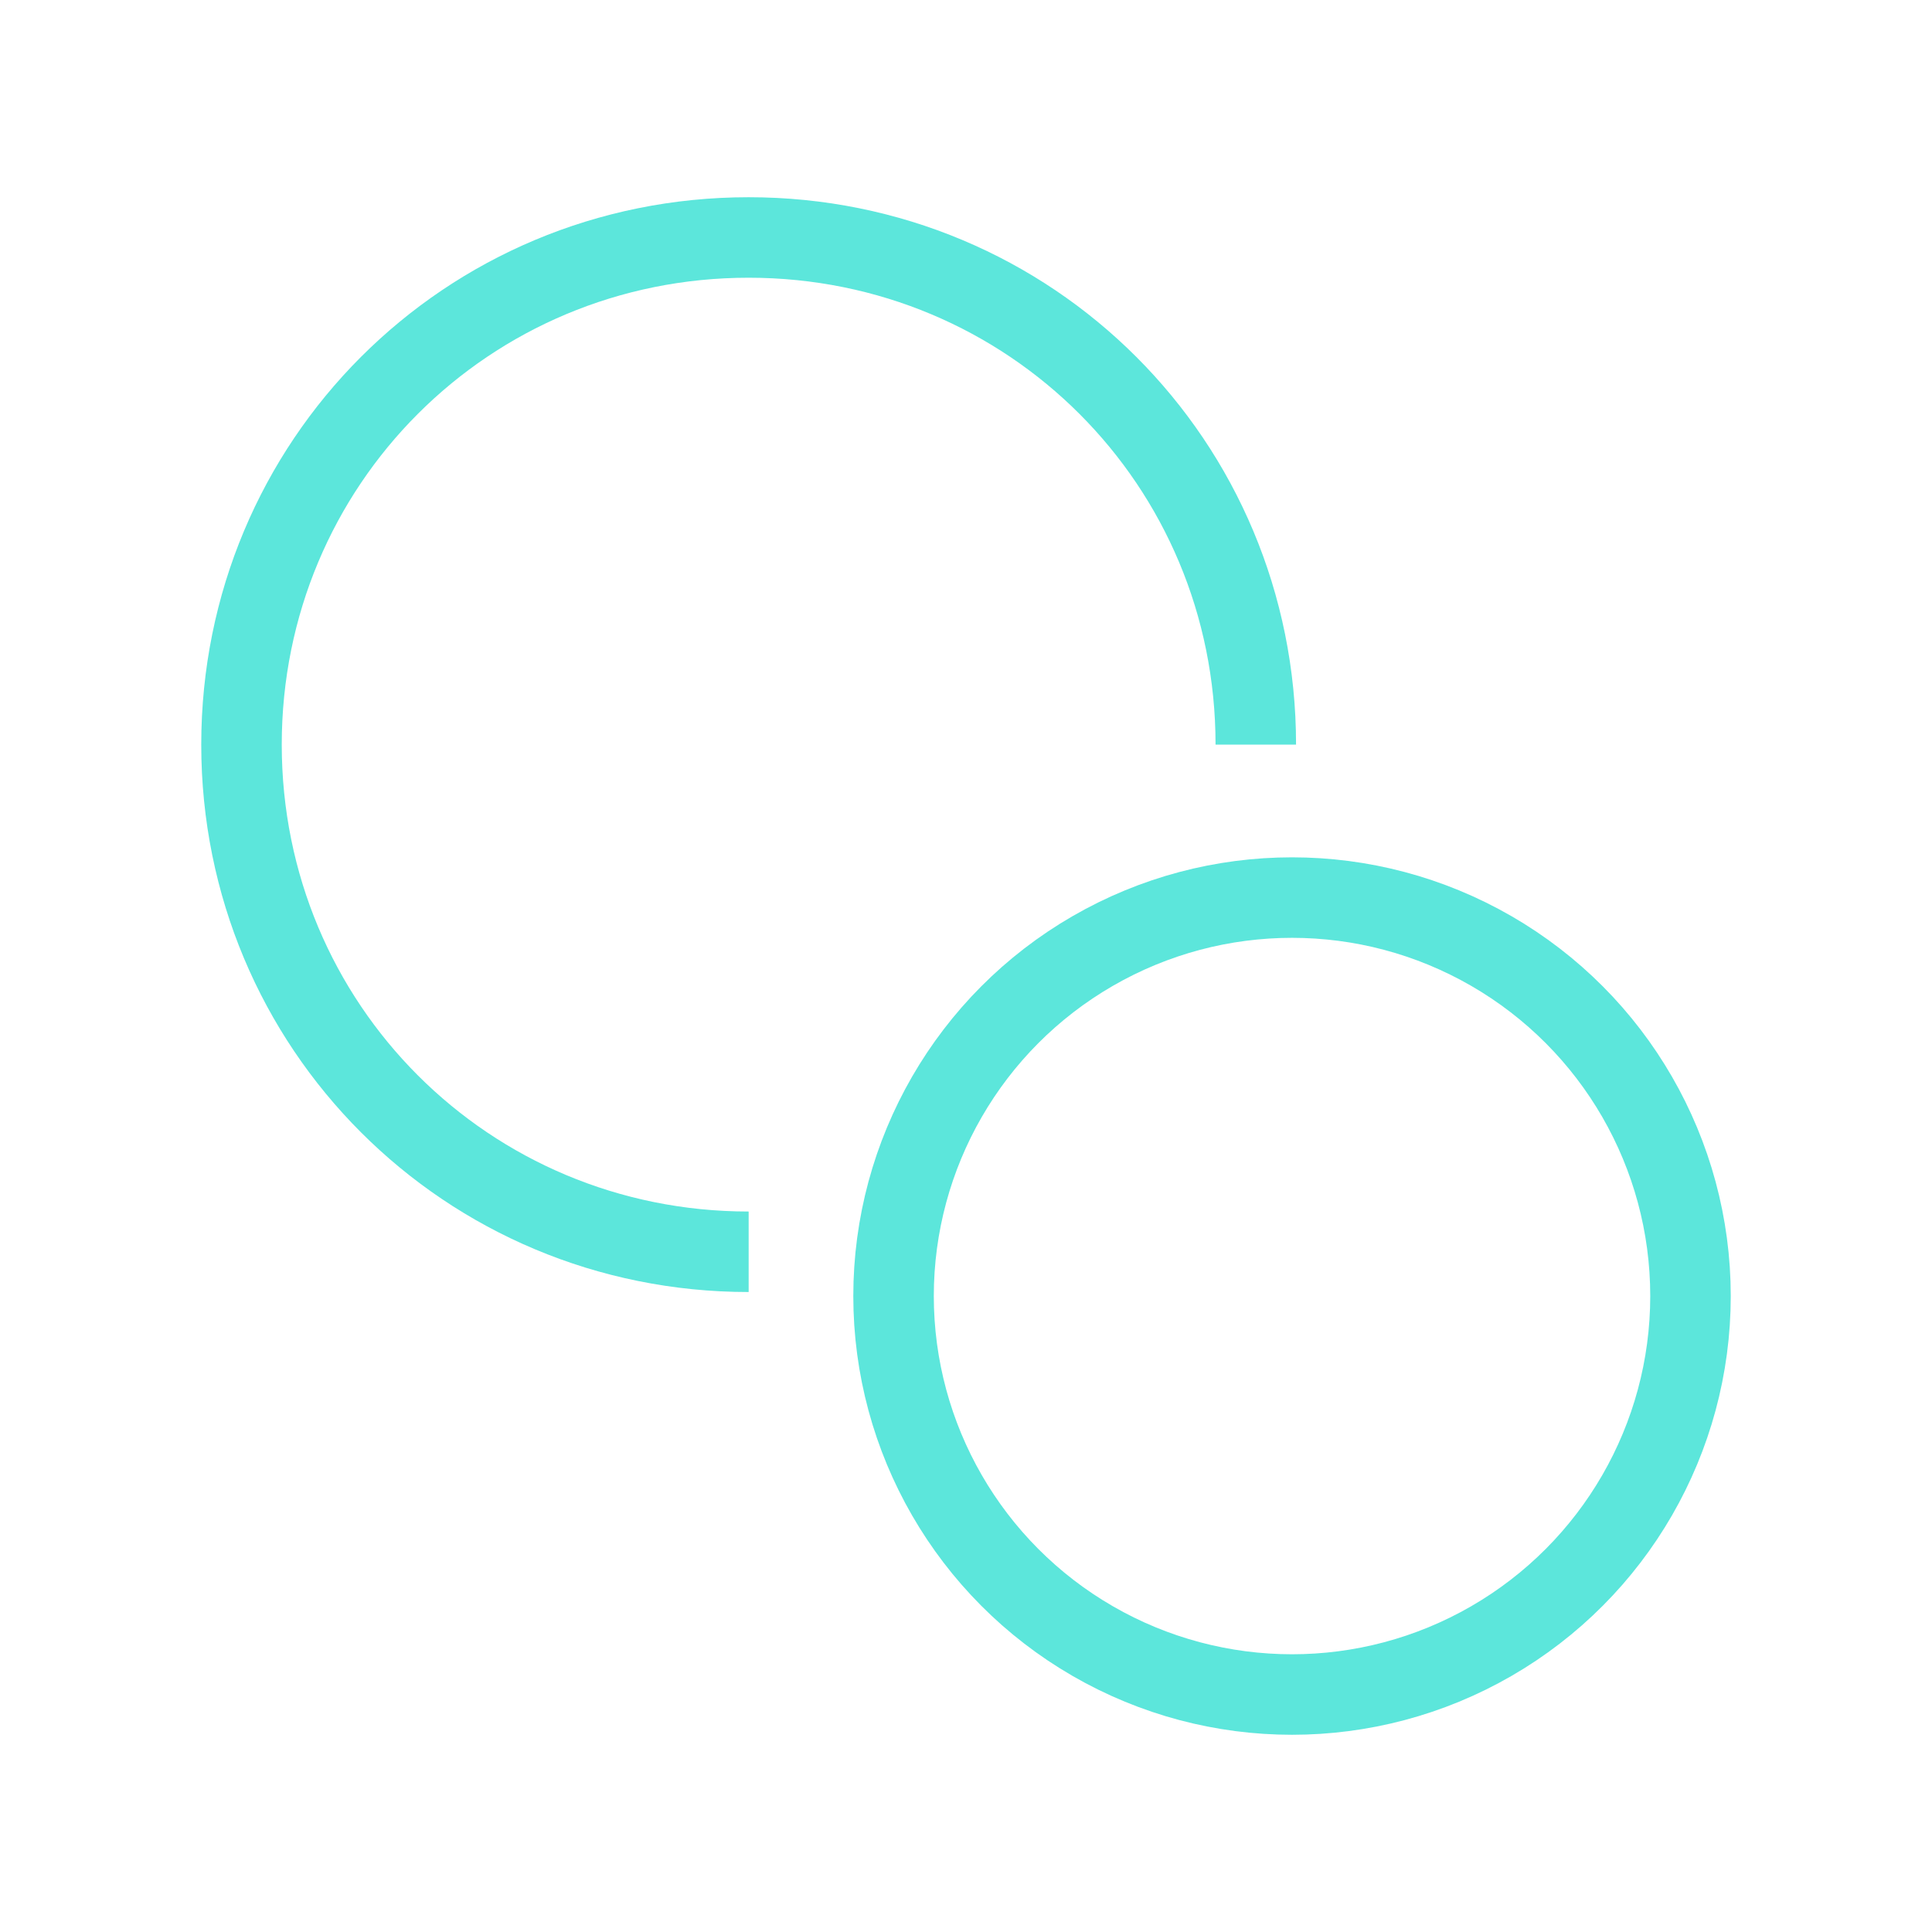
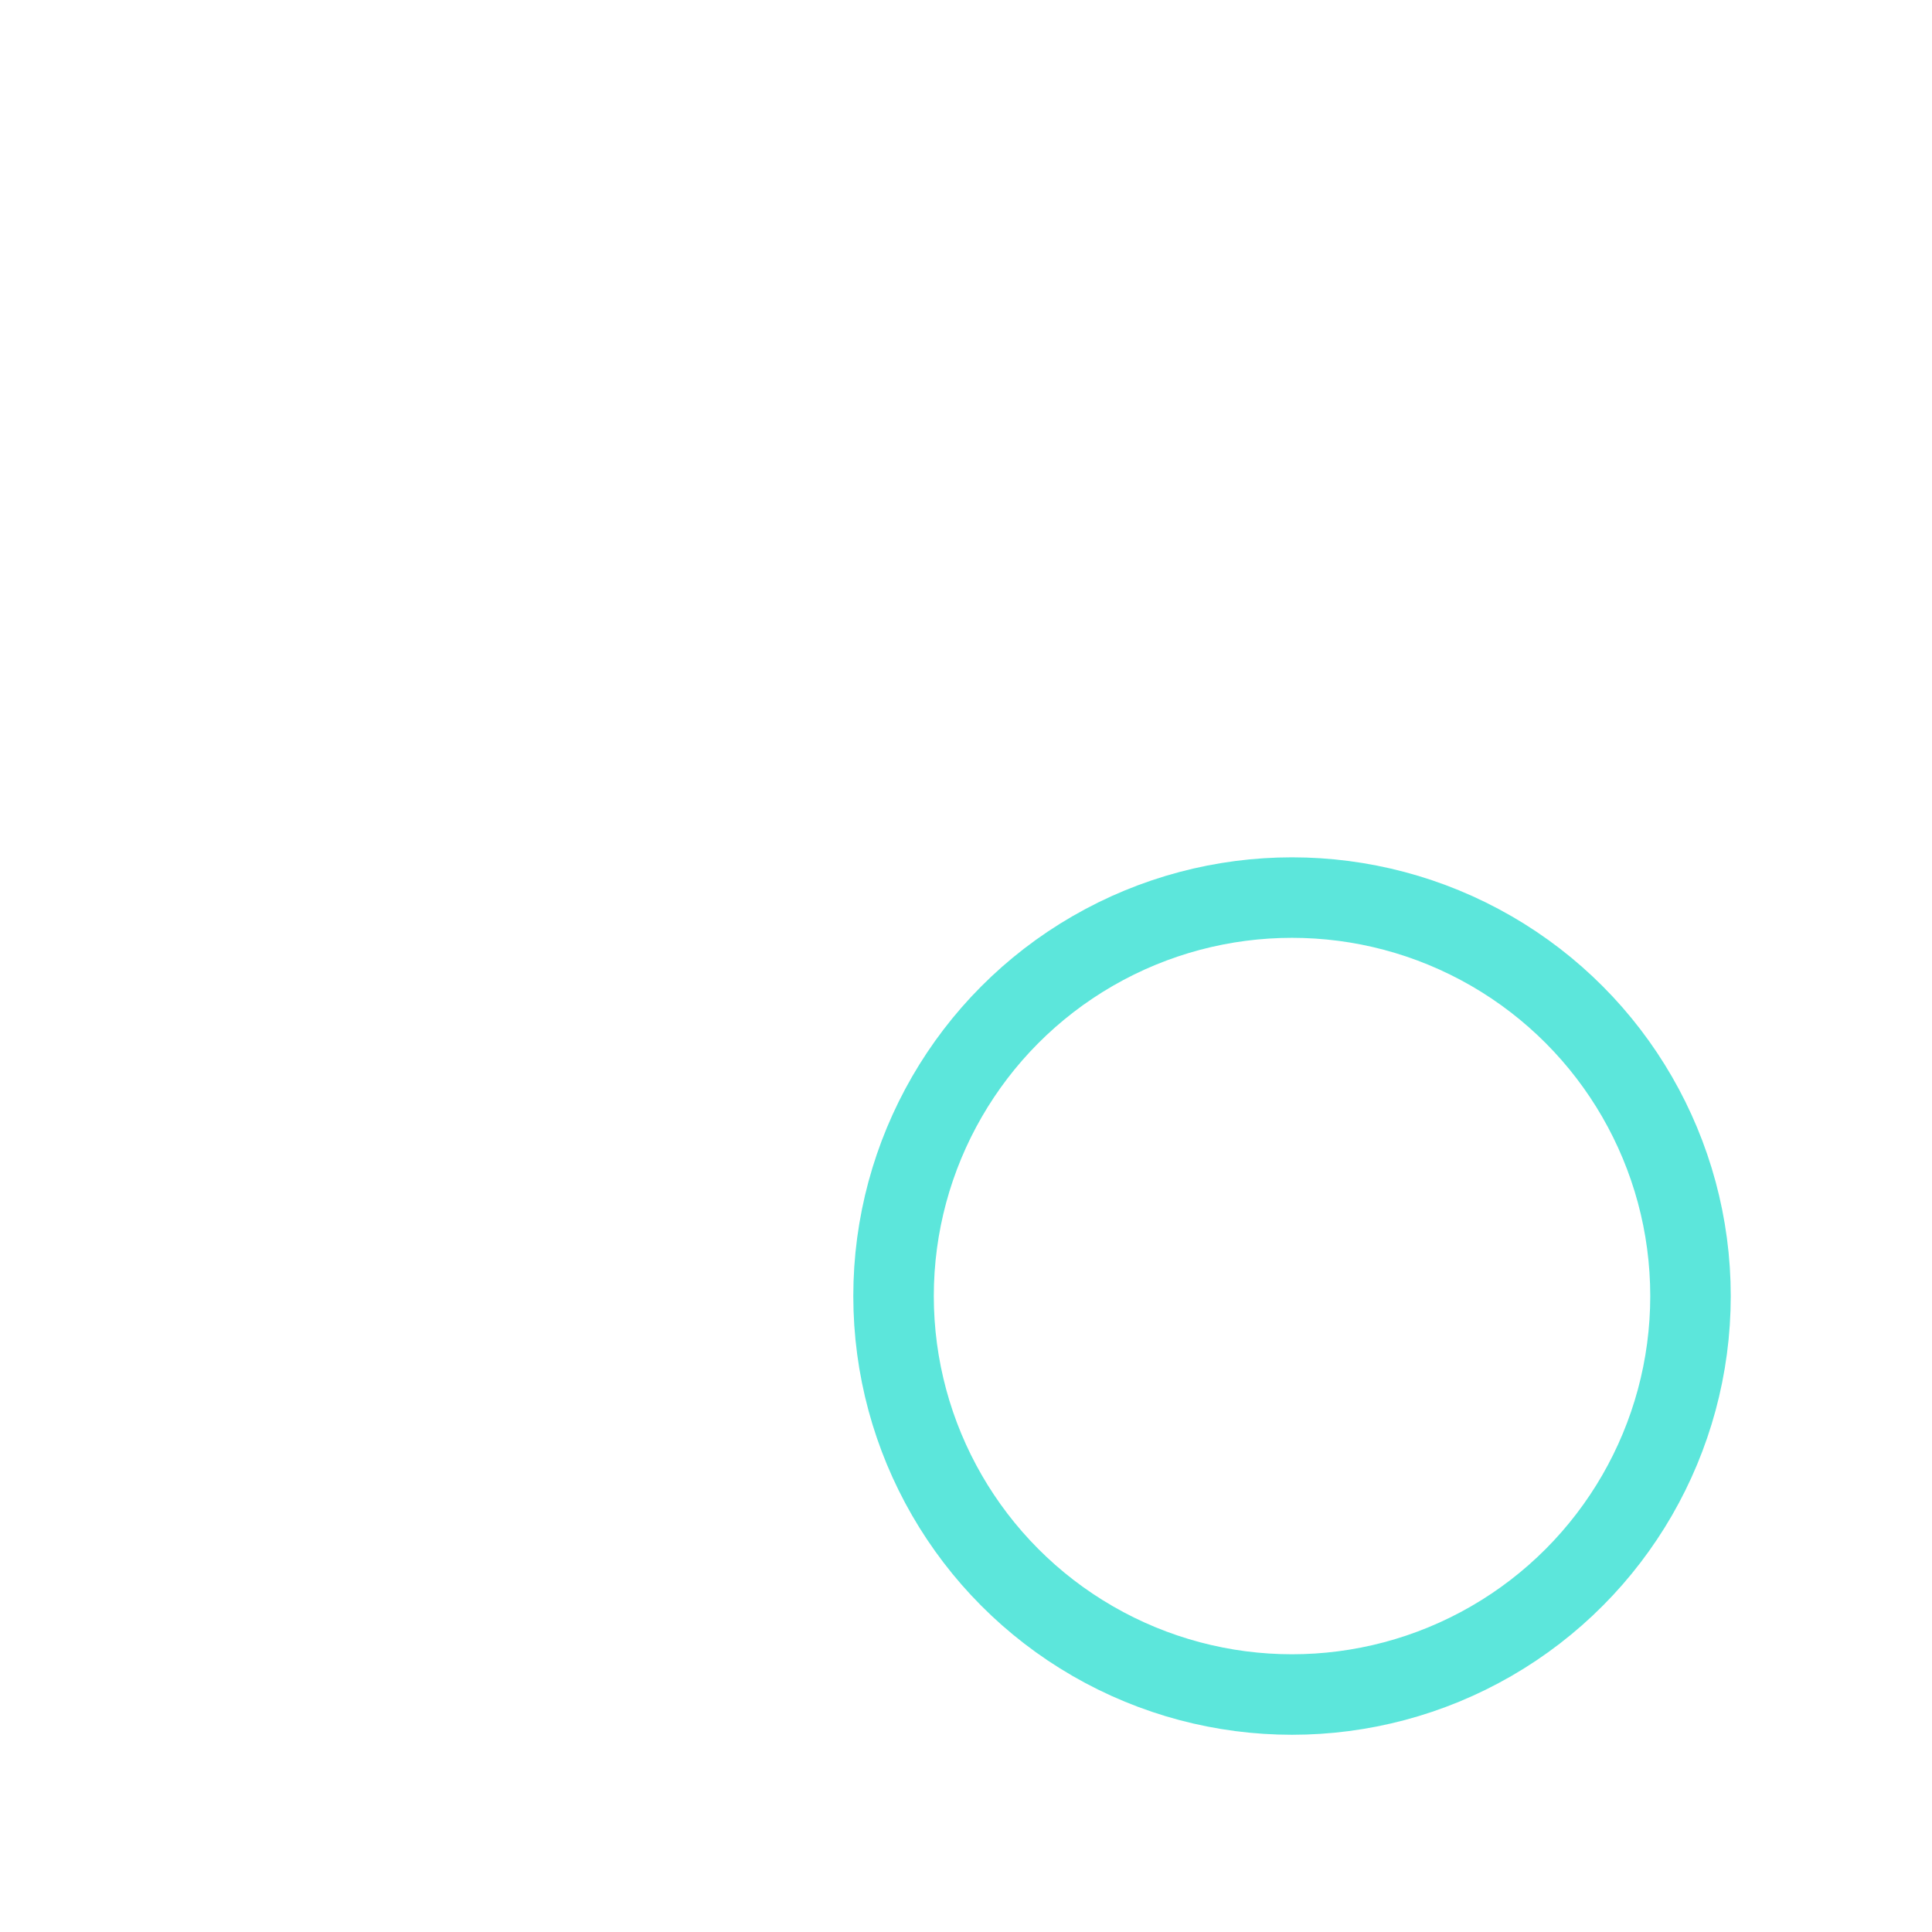
<svg xmlns="http://www.w3.org/2000/svg" id="Layer_1" data-name="Layer 1" version="1.1" viewBox="0 0 48 48">
  <defs>
    <style>
      .cls-1 {
        fill: none;
        stroke: #5ce6db;
        stroke-width: 2px;
      }
    </style>
  </defs>
-   <path class="cls-1" d="M18.6,31.1c-7,0-12.6-5.6-12.6-12.6s5.6-12.6,12.6-12.6,12.6,5.6,12.6,12.6" />
  <circle class="cls-1" cx="32.1" cy="32.2" r="9.9" />
</svg>